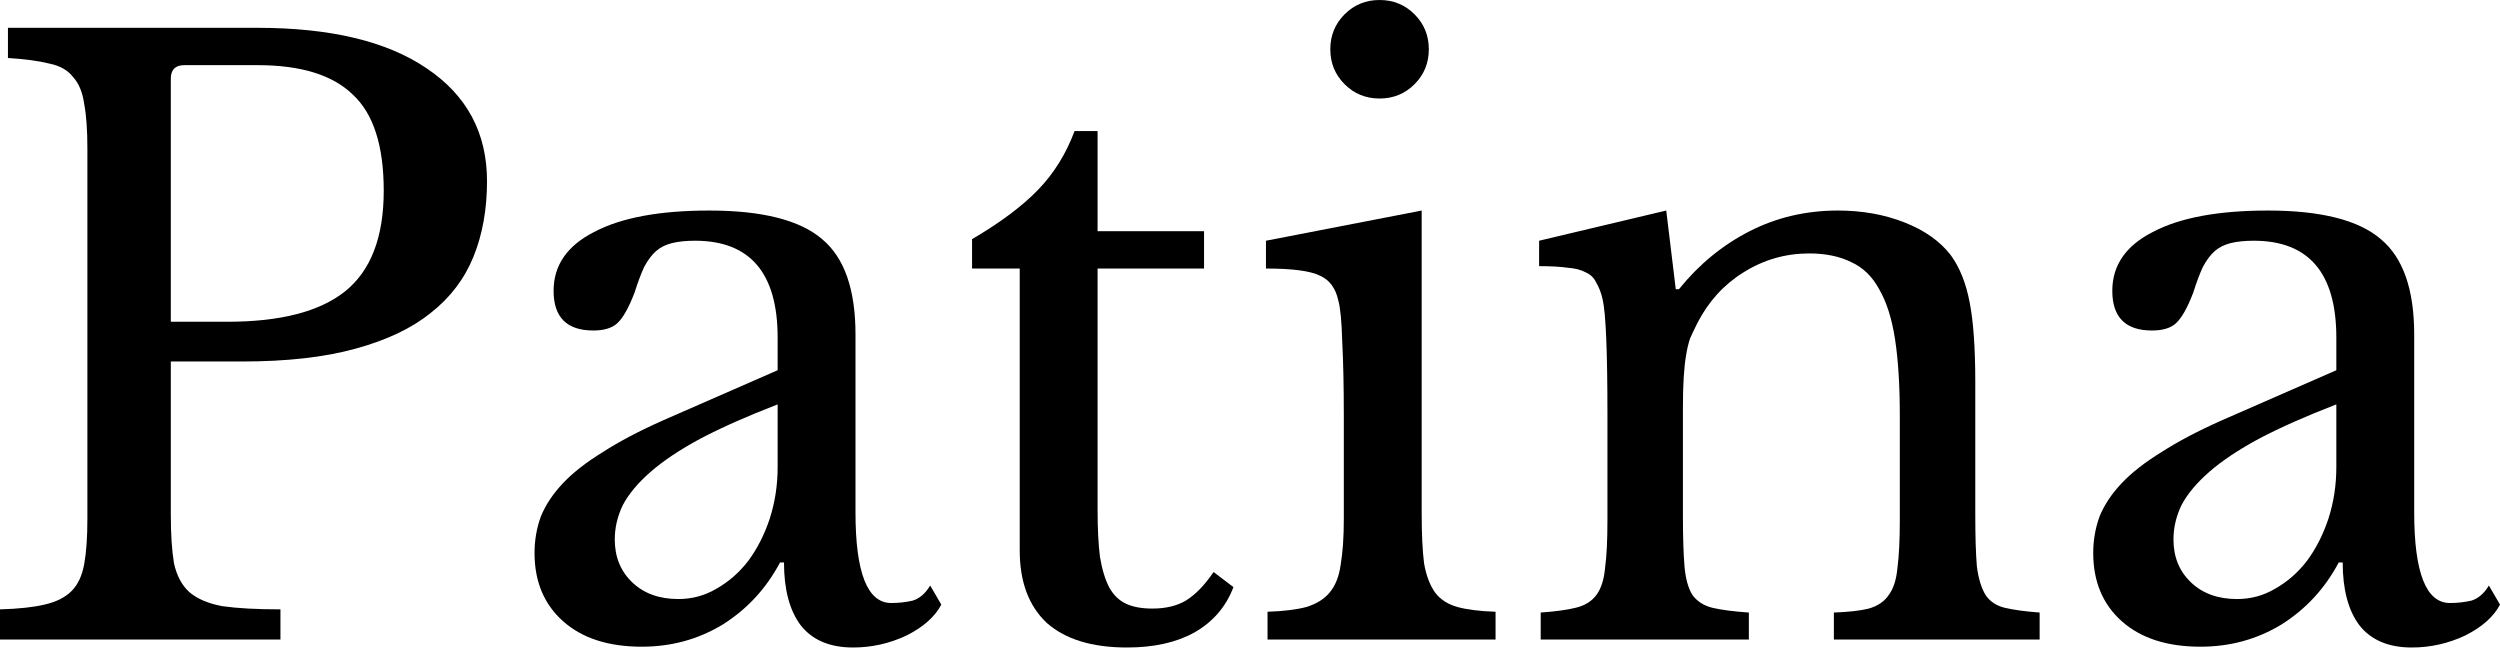
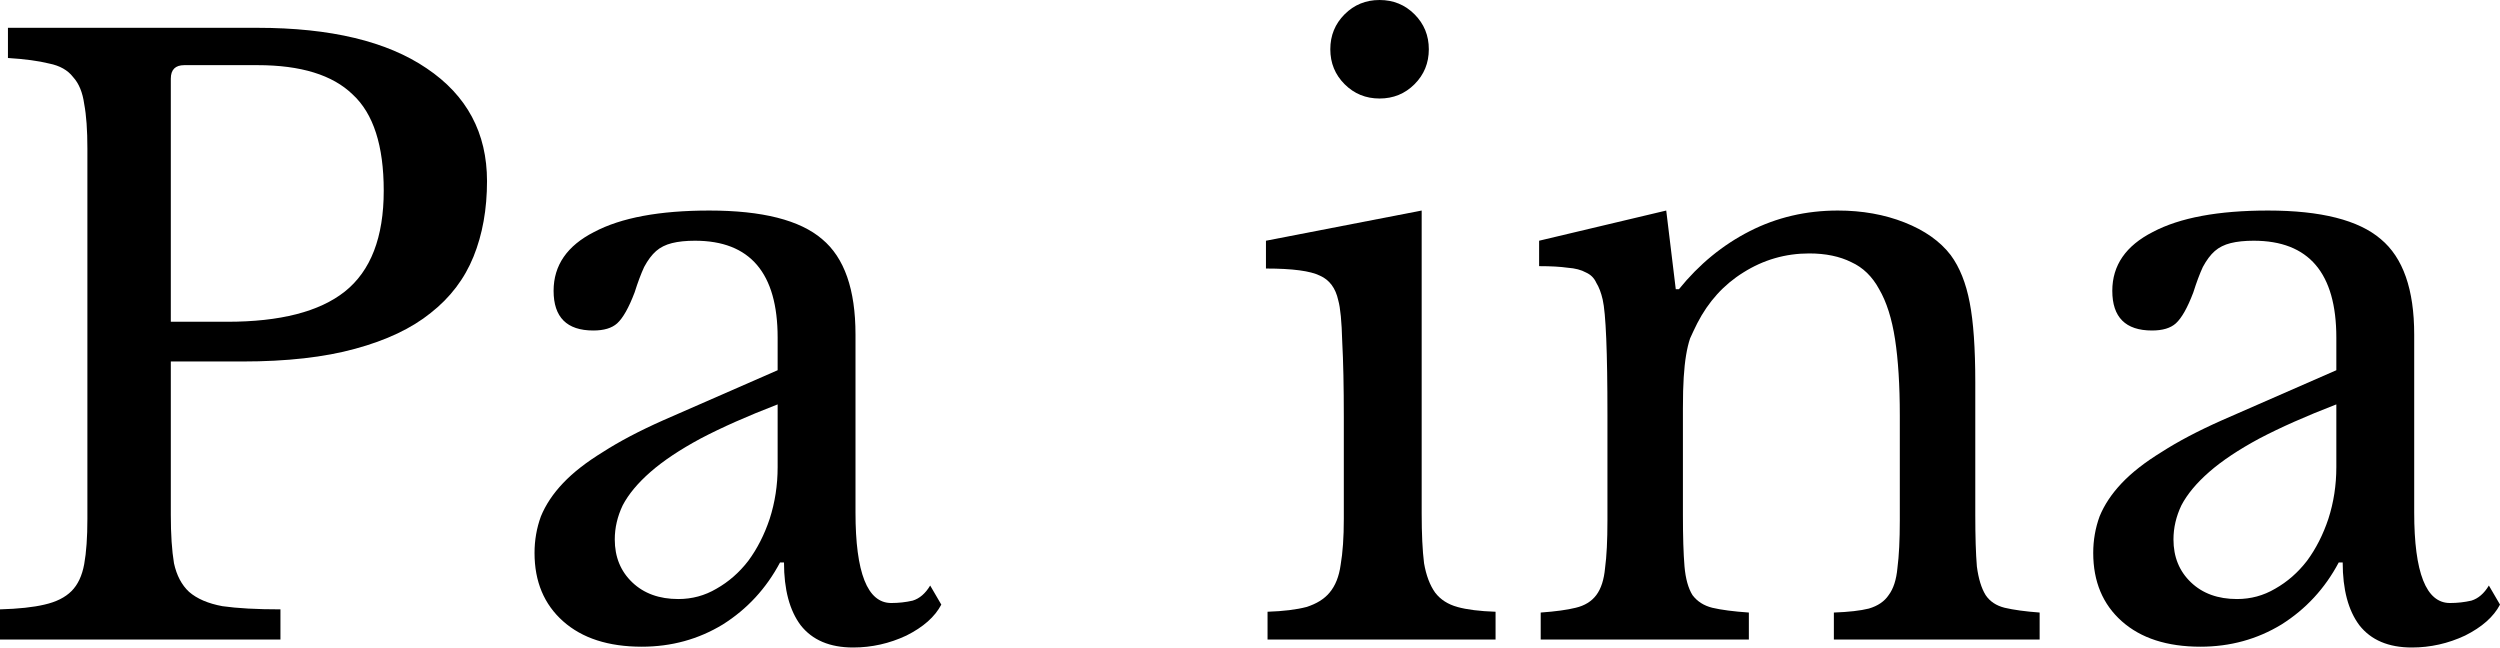
<svg xmlns="http://www.w3.org/2000/svg" fill="none" viewBox="0 0 1000 259" height="259" width="1000">
  <path fill="black" d="M194.806 72.456C194.806 83.685 193.005 93.749 189.404 102.647C185.802 111.545 180.082 119.066 172.243 125.21C164.616 131.354 154.553 136.121 142.053 139.51C129.765 142.9 114.723 144.595 96.926 144.595H68.325V205.929C68.325 213.768 68.749 220.229 69.596 225.314C70.656 230.187 72.668 234 75.634 236.755C78.812 239.509 83.261 241.415 88.982 242.475C94.914 243.322 102.647 243.746 112.18 243.746V255.822H0V243.746C7.415 243.534 13.347 242.899 17.796 241.839C22.457 240.78 26.059 238.979 28.601 236.437C31.144 233.894 32.838 230.293 33.686 225.632C34.533 220.971 34.957 214.933 34.957 207.518V59.427C34.957 52.012 34.533 46.08 33.686 41.631C33.05 36.97 31.567 33.368 29.237 30.826C27.118 28.072 23.94 26.271 19.703 25.423C15.466 24.364 9.957 23.622 3.178 23.199V11.123H102.964C132.201 11.123 154.764 16.525 170.654 27.33C186.755 38.135 194.806 53.177 194.806 72.456ZM68.325 128.706H90.888C112.074 128.706 127.752 124.68 137.921 116.629C148.303 108.367 153.493 94.914 153.493 76.27C153.493 58.262 149.362 45.444 141.099 37.817C133.049 29.978 120.337 26.059 102.964 26.059H73.728C70.126 26.059 68.325 27.86 68.325 31.461V128.706Z" />
  <path fill="black" d="M311.056 161.756C298.98 166.417 288.704 170.972 280.23 175.421C271.967 179.87 265.294 184.319 260.209 188.768C255.124 193.217 251.417 197.666 249.086 202.115C246.968 206.564 245.908 211.119 245.908 215.78C245.908 222.772 248.239 228.492 252.9 232.941C257.561 237.39 263.705 239.615 271.332 239.615C276.84 239.615 281.925 238.238 286.586 235.483C291.459 232.729 295.696 229.022 299.297 224.361C302.899 219.488 305.759 213.874 307.878 207.518C309.996 200.95 311.056 194.065 311.056 186.861V161.756ZM311.056 148.091V135.061C311.056 109.214 300.039 96.291 278.005 96.291C274.404 96.291 271.332 96.609 268.789 97.244C266.247 97.88 264.128 98.939 262.434 100.422C260.739 101.905 259.15 104.024 257.667 106.778C256.396 109.532 255.124 112.922 253.853 116.947C251.523 123.091 249.192 127.222 246.862 129.341C244.743 131.248 241.565 132.201 237.328 132.201C226.735 132.201 221.438 126.905 221.438 116.312C221.438 106.142 226.841 98.303 237.646 92.795C248.451 87.075 263.811 84.215 283.726 84.215C304.912 84.215 319.954 88.028 328.852 95.655C337.75 103.07 342.199 115.782 342.199 133.79V204.975C342.199 229.128 346.966 241.204 356.5 241.204C359.466 241.204 362.326 240.886 365.08 240.25C367.834 239.403 370.165 237.39 372.072 234.212L376.521 241.839C373.978 246.712 369.317 250.843 362.538 254.233C355.758 257.411 348.661 259 341.246 259C331.924 259 324.933 256.034 320.272 250.102C315.823 244.17 313.598 235.801 313.598 224.996H312.009C306.501 235.377 298.874 243.64 289.128 249.784C279.382 255.716 268.578 258.682 256.713 258.682C243.366 258.682 232.879 255.292 225.252 248.513C217.625 241.733 213.812 232.623 213.812 221.183C213.812 216.098 214.659 211.225 216.354 206.564C218.261 201.903 221.227 197.454 225.252 193.217C229.277 188.98 234.574 184.849 241.142 180.823C247.709 176.586 255.76 172.349 265.294 168.112L311.056 148.091Z" />
-   <path fill="black" d="M388.823 107.413V95.655C400.051 89.088 408.844 82.52 415.199 75.952C421.555 69.385 426.428 61.546 429.818 52.436H439.034V92.477H481.618V107.413H439.034V204.022C439.034 211.437 439.352 217.687 439.987 222.772C440.835 227.856 442.106 231.988 443.801 235.166C445.495 238.132 447.72 240.25 450.474 241.521C453.228 242.793 456.724 243.428 460.961 243.428C466.258 243.428 470.707 242.369 474.309 240.25C478.122 237.92 481.83 234.106 485.431 228.81L493.376 234.848C490.41 242.687 485.219 248.725 477.804 252.962C470.601 256.987 461.597 259 450.792 259C436.809 259 426.11 255.716 418.695 249.148C411.492 242.369 407.89 232.729 407.89 220.229V107.413H388.823Z" />
  <path fill="black" d="M568.67 205.293C568.67 213.556 568.988 220.229 569.624 225.314C570.471 230.187 571.954 234.106 574.073 237.072C576.191 239.827 579.157 241.733 582.971 242.793C586.784 243.852 591.869 244.488 598.225 244.699V255.822H507.019V244.699C513.375 244.488 518.565 243.852 522.591 242.793C526.616 241.521 529.688 239.615 531.806 237.072C534.137 234.318 535.62 230.611 536.256 225.95C537.103 221.077 537.527 214.933 537.527 207.518V166.84C537.527 154.553 537.315 144.489 536.891 136.65C536.679 128.6 536.15 123.091 535.302 120.125C534.243 115.252 531.806 111.968 527.993 110.274C524.179 108.367 516.976 107.413 506.383 107.413V96.291L568.67 84.215V205.293ZM532.124 19.703C532.124 14.195 534.031 9.534 537.844 5.72C541.658 1.907 546.319 0 551.827 0C557.336 0 561.997 1.907 565.81 5.72C569.624 9.534 571.53 14.195 571.53 19.703C571.53 25.212 569.624 29.872 565.81 33.686C561.997 37.499 557.336 39.406 551.827 39.406C546.319 39.406 541.658 37.499 537.844 33.686C534.031 29.872 532.124 25.212 532.124 19.703Z" />
  <path fill="black" d="M673.167 205.929C673.167 214.615 673.378 221.501 673.802 226.585C674.226 231.458 675.285 235.272 676.98 238.026C678.887 240.568 681.535 242.263 684.925 243.11C688.526 243.958 693.399 244.593 699.543 245.017V255.822H616.282V245.017C622.214 244.593 626.875 243.958 630.265 243.11C633.866 242.263 636.62 240.568 638.527 238.026C640.434 235.483 641.599 231.882 642.023 227.221C642.659 222.56 642.976 216.204 642.976 208.153V165.887C642.976 140.676 642.341 125.316 641.07 119.807C640.434 117.053 639.586 114.829 638.527 113.134C637.68 111.227 636.303 109.85 634.396 109.002C632.489 107.943 630.053 107.308 627.087 107.096C624.121 106.672 620.307 106.46 615.646 106.46V96.291L666.493 84.215L670.306 115.676H671.578C679.628 105.719 689.056 97.986 699.861 92.477C710.666 86.969 722.424 84.215 735.136 84.215C744.881 84.215 753.78 85.804 761.83 88.982C769.881 92.159 776.025 96.503 780.262 102.011C783.864 106.884 786.406 113.24 787.889 121.079C789.372 128.706 790.114 139.299 790.114 152.858V205.929C790.114 214.615 790.326 221.501 790.749 226.585C791.385 231.458 792.55 235.272 794.245 238.026C795.94 240.568 798.482 242.263 801.872 243.11C805.474 243.958 810.135 244.593 815.855 245.017V255.822H733.547V245.017C739.479 244.805 744.14 244.276 747.53 243.428C751.131 242.369 753.78 240.568 755.474 238.026C757.381 235.483 758.546 231.882 758.97 227.221C759.606 222.348 759.924 215.992 759.924 208.153V166.205C759.924 154.129 759.288 143.959 758.017 135.697C756.746 127.434 754.627 120.761 751.661 115.676C748.907 110.591 745.199 106.99 740.538 104.871C735.877 102.541 730.263 101.375 723.695 101.375C714.162 101.375 705.369 103.918 697.319 109.002C689.48 113.875 683.336 120.655 678.887 129.341C677.827 131.46 676.874 133.472 676.027 135.379C675.391 137.286 674.861 139.51 674.438 142.053C674.014 144.595 673.696 147.561 673.484 150.951C673.272 154.129 673.167 158.26 673.167 163.345V205.929Z" />
  <path fill="black" d="M934.535 161.756C922.459 166.417 912.184 170.972 903.709 175.421C895.447 179.87 888.773 184.319 883.688 188.768C878.604 193.217 874.896 197.666 872.566 202.115C870.447 206.564 869.388 211.119 869.388 215.78C869.388 222.772 871.718 228.492 876.379 232.941C881.04 237.39 887.184 239.615 894.811 239.615C900.319 239.615 905.404 238.238 910.065 235.483C914.938 232.729 919.175 229.022 922.777 224.361C926.378 219.488 929.238 213.874 931.357 207.518C933.476 200.95 934.535 194.065 934.535 186.861V161.756ZM934.535 148.091V135.061C934.535 109.214 923.518 96.291 901.485 96.291C897.883 96.291 894.811 96.609 892.269 97.244C889.726 97.88 887.608 98.939 885.913 100.422C884.218 101.905 882.629 104.024 881.146 106.778C879.875 109.532 878.604 112.922 877.333 116.947C875.002 123.091 872.672 127.222 870.341 129.341C868.223 131.248 865.045 132.201 860.807 132.201C850.214 132.201 844.918 126.905 844.918 116.312C844.918 106.142 850.32 98.303 861.125 92.795C871.93 87.075 887.29 84.215 907.205 84.215C928.391 84.215 943.433 88.028 952.331 95.655C961.229 103.07 965.679 115.782 965.679 133.79V204.975C965.679 229.128 970.445 241.204 979.979 241.204C982.945 241.204 985.805 240.886 988.559 240.25C991.314 239.403 993.644 237.39 995.551 234.212L1000 241.839C997.458 246.712 992.797 250.843 986.017 254.233C979.238 257.411 972.14 259 964.725 259C955.403 259 948.412 256.034 943.751 250.102C939.302 244.17 937.077 235.801 937.077 224.996H935.488C929.98 235.377 922.353 243.64 912.607 249.784C902.862 255.716 892.057 258.682 880.193 258.682C866.845 258.682 856.358 255.292 848.731 248.513C841.104 241.733 837.291 232.623 837.291 221.183C837.291 216.098 838.138 211.225 839.833 206.564C841.74 201.903 844.706 197.454 848.731 193.217C852.757 188.98 858.053 184.849 864.621 180.823C871.189 176.586 879.239 172.349 888.773 168.112L934.535 148.091Z" />
</svg>